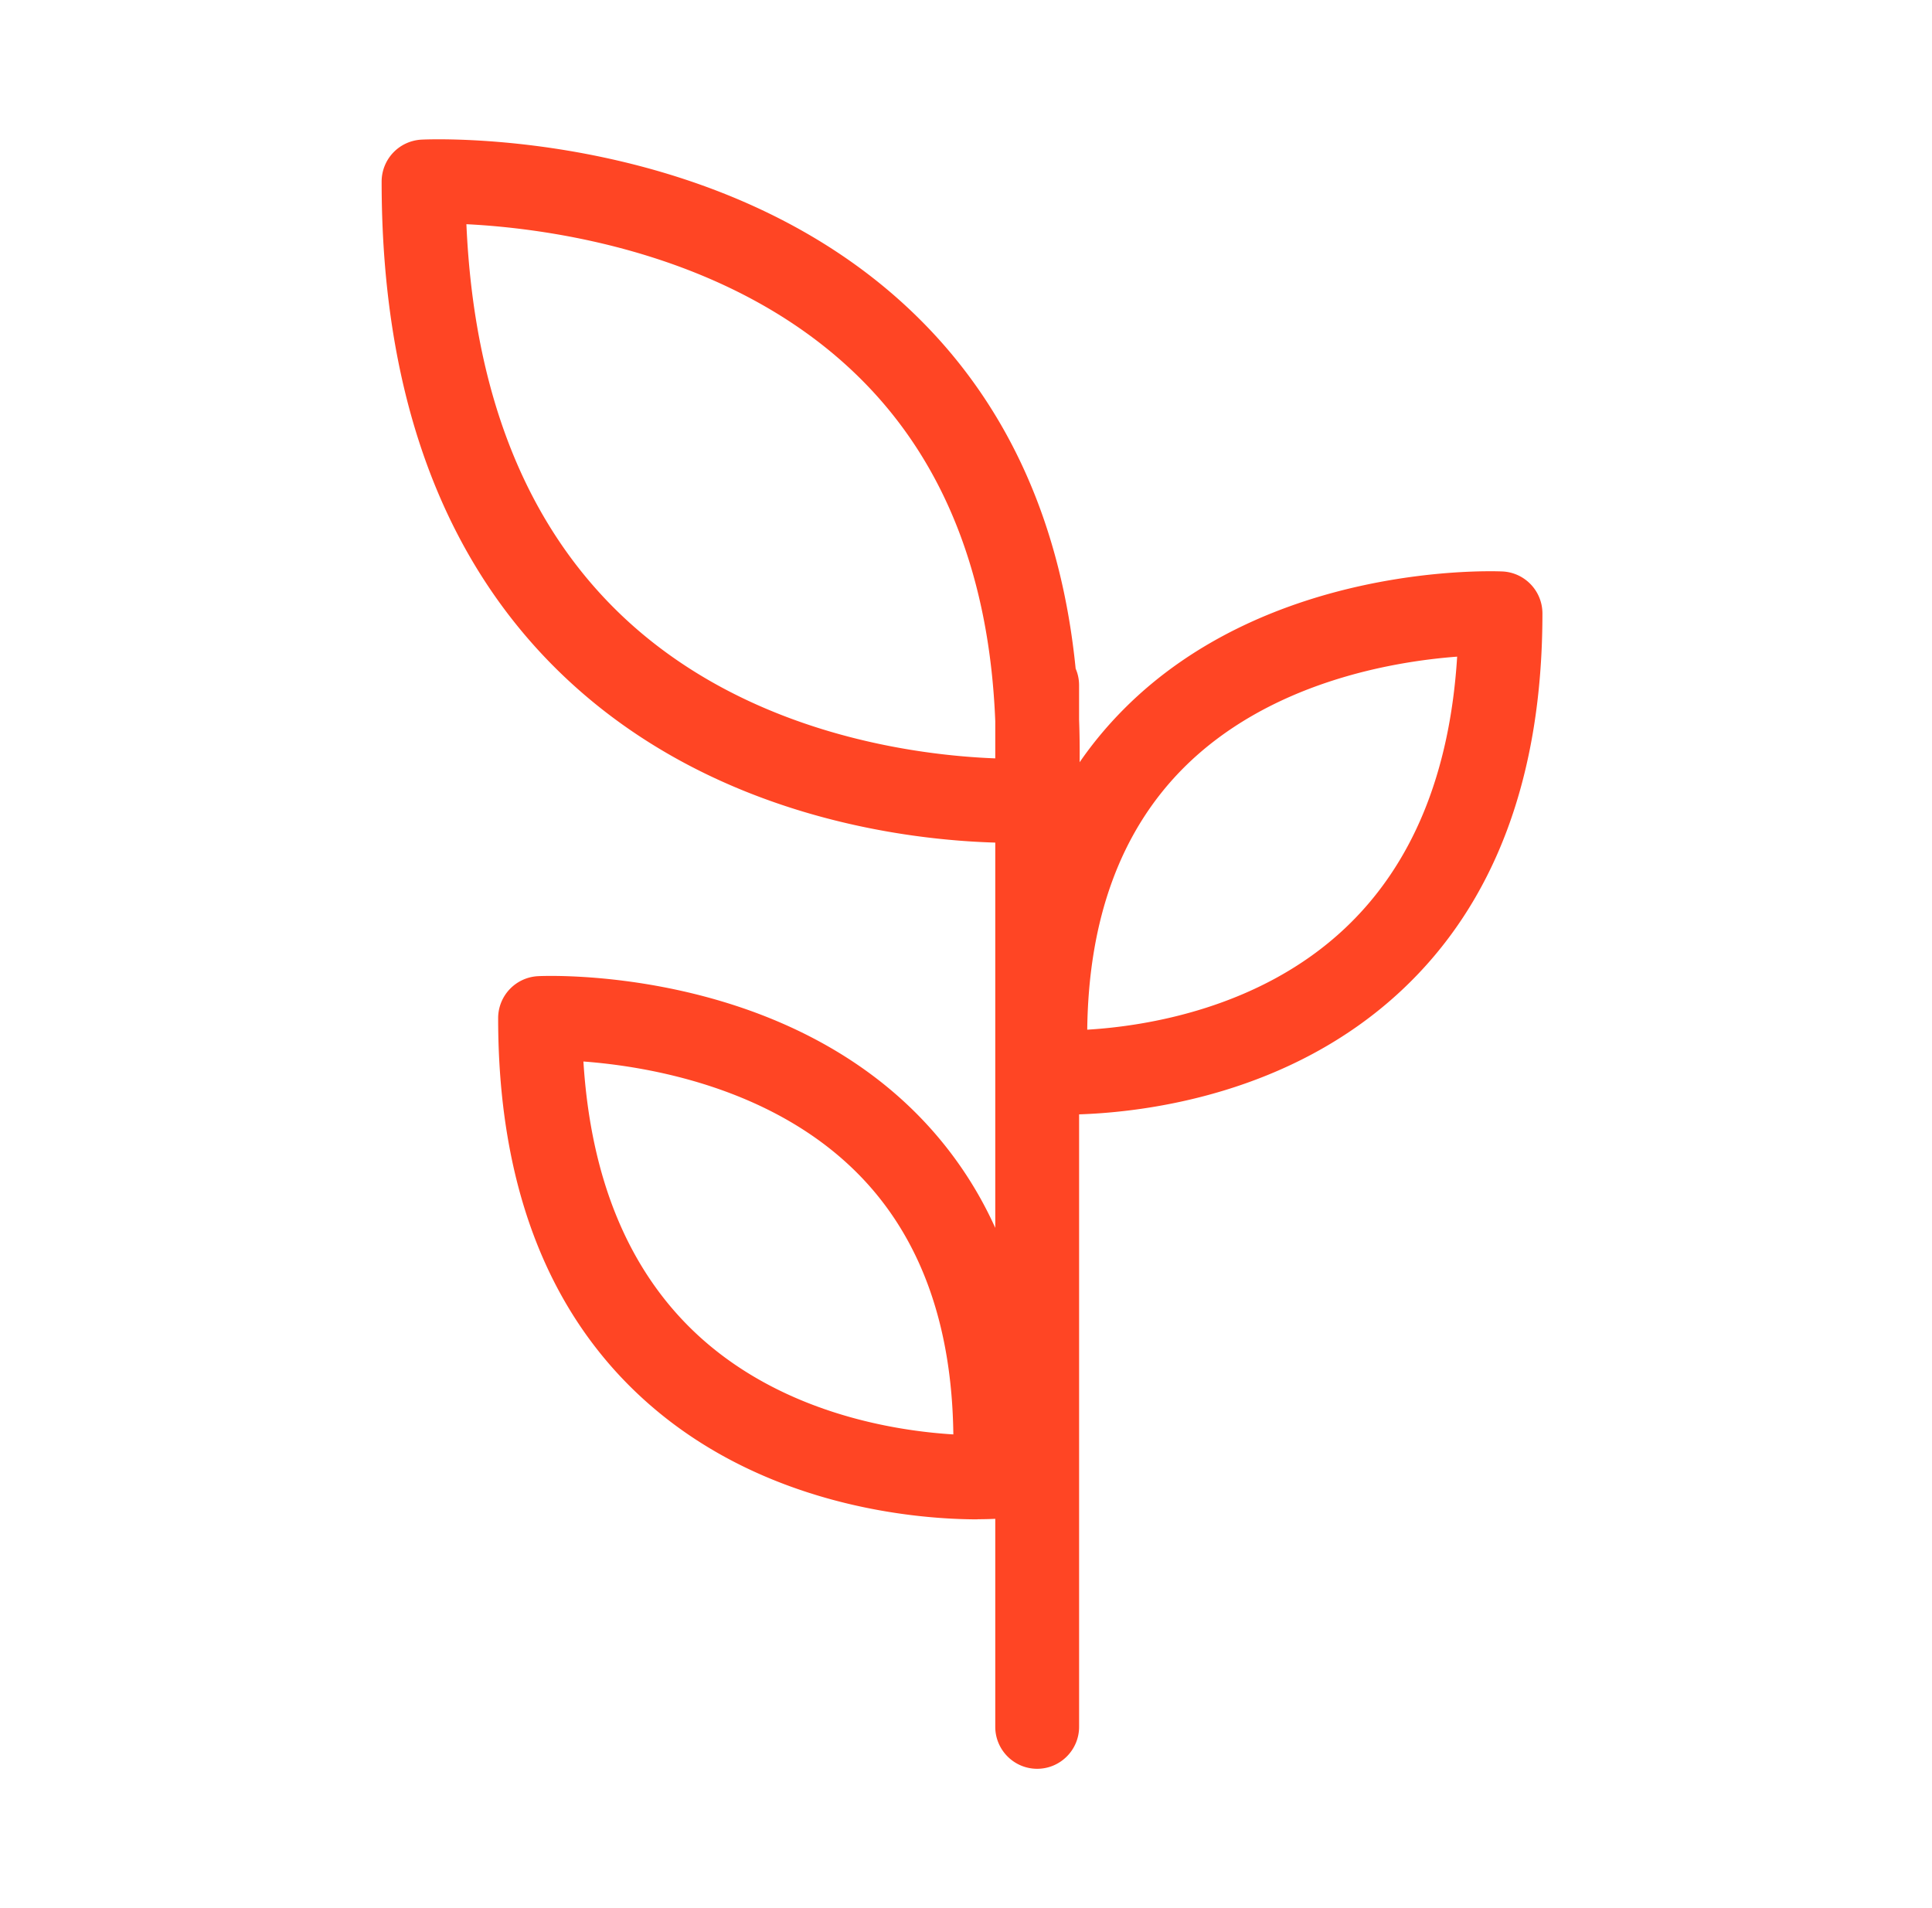
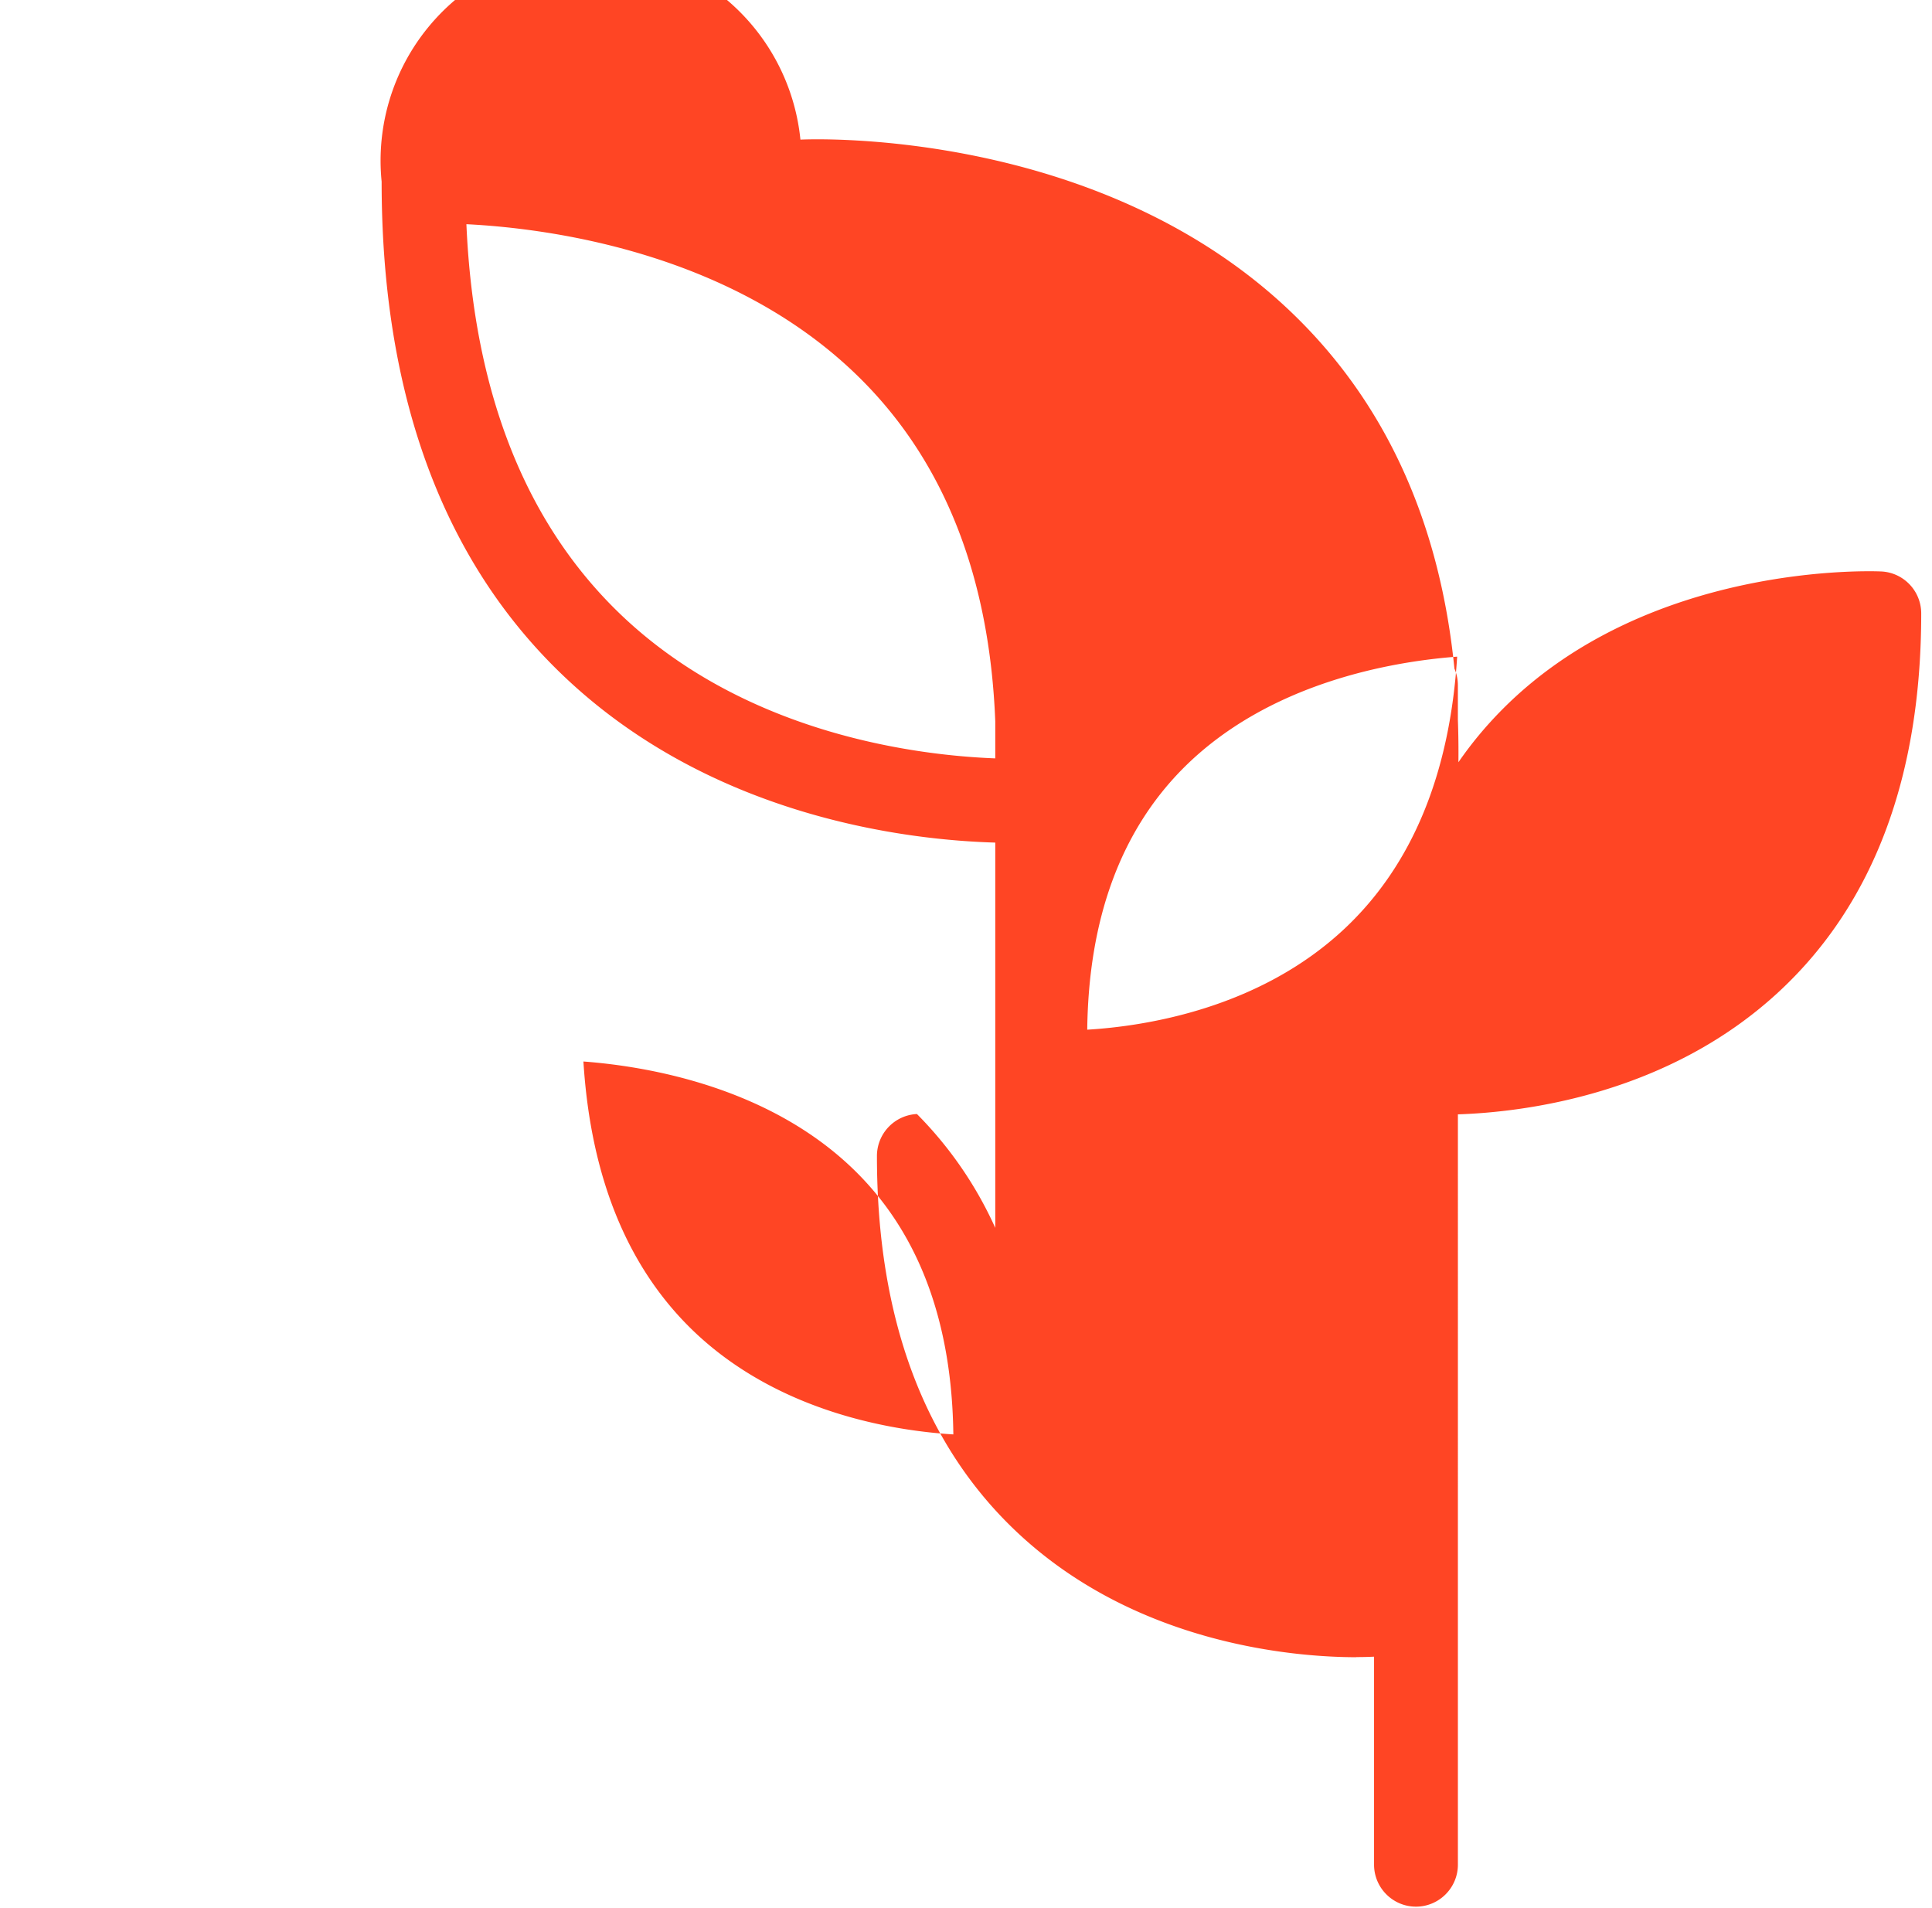
<svg xmlns="http://www.w3.org/2000/svg" width="81" height="80" fill="none">
-   <path fill-rule="evenodd" clip-rule="evenodd" d="M23.777 28.481c6.223 5.82 14.343 6.743 17.95 6.846V51.48a16.253 16.253 0 00-3.284-4.773c-6.12-6.167-15.484-5.8-15.881-5.78a1.762 1.762 0 00-1.677 1.761c0 6.822 1.988 12.139 5.91 15.806 5.09 4.764 11.849 5.207 14.188 5.207v-.005c.352 0 .603-.011.735-.017h.009v8.72c0 .97.788 1.76 1.757 1.76.97 0 1.758-.79 1.758-1.76V46.721c2.78-.092 8.848-.828 13.515-5.195 3.922-3.668 5.91-8.985 5.91-15.806 0-.941-.738-1.716-1.677-1.761h-.001c-.408-.016-9.765-.377-15.88 5.78-.684.688-1.3 1.428-1.845 2.219a37.65 37.65 0 00-.023-1.79v-1.435c0-.248-.05-.484-.144-.699-.594-5.96-2.755-10.843-6.453-14.564-8.069-8.125-20.45-7.642-20.967-7.616A1.762 1.762 0 0016 7.614c0 9.02 2.616 16.043 7.777 20.867zm2.375-2.595c5.273 4.947 12.414 5.79 15.575 5.91V30.24c-.236-6-2.103-10.794-5.573-14.285-5.348-5.383-13.17-6.384-16.6-6.555.312 7.129 2.531 12.667 6.598 16.486zm23.427 6.353c3.6-3.637 8.832-4.507 11.513-4.708-.306 4.915-1.888 8.743-4.715 11.4-3.564 3.35-8.34 4.094-10.794 4.24.055-4.633 1.395-8.3 3.996-10.932zM29.174 55.9c-2.826-2.657-4.408-6.48-4.714-11.395 2.686.201 7.913 1.072 11.513 4.709 2.6 2.626 3.94 6.298 3.996 10.926-2.45-.15-7.225-.89-10.795-4.24z" fill="#FF4524" />
+   <path fill-rule="evenodd" clip-rule="evenodd" d="M23.777 28.481c6.223 5.82 14.343 6.743 17.95 6.846V51.48a16.253 16.253 0 00-3.284-4.773a1.762 1.762 0 00-1.677 1.761c0 6.822 1.988 12.139 5.91 15.806 5.09 4.764 11.849 5.207 14.188 5.207v-.005c.352 0 .603-.011.735-.017h.009v8.72c0 .97.788 1.76 1.757 1.76.97 0 1.758-.79 1.758-1.76V46.721c2.78-.092 8.848-.828 13.515-5.195 3.922-3.668 5.91-8.985 5.91-15.806 0-.941-.738-1.716-1.677-1.761h-.001c-.408-.016-9.765-.377-15.88 5.78-.684.688-1.3 1.428-1.845 2.219a37.65 37.65 0 00-.023-1.79v-1.435c0-.248-.05-.484-.144-.699-.594-5.96-2.755-10.843-6.453-14.564-8.069-8.125-20.45-7.642-20.967-7.616A1.762 1.762 0 0016 7.614c0 9.02 2.616 16.043 7.777 20.867zm2.375-2.595c5.273 4.947 12.414 5.79 15.575 5.91V30.24c-.236-6-2.103-10.794-5.573-14.285-5.348-5.383-13.17-6.384-16.6-6.555.312 7.129 2.531 12.667 6.598 16.486zm23.427 6.353c3.6-3.637 8.832-4.507 11.513-4.708-.306 4.915-1.888 8.743-4.715 11.4-3.564 3.35-8.34 4.094-10.794 4.24.055-4.633 1.395-8.3 3.996-10.932zM29.174 55.9c-2.826-2.657-4.408-6.48-4.714-11.395 2.686.201 7.913 1.072 11.513 4.709 2.6 2.626 3.94 6.298 3.996 10.926-2.45-.15-7.225-.89-10.795-4.24z" fill="#FF4524" />
</svg>